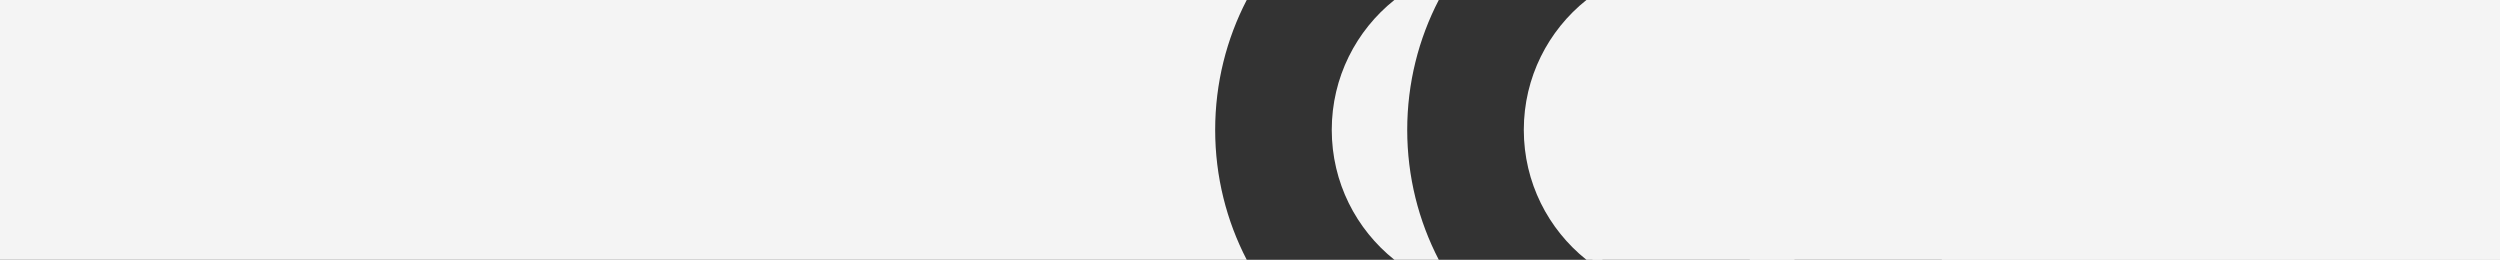
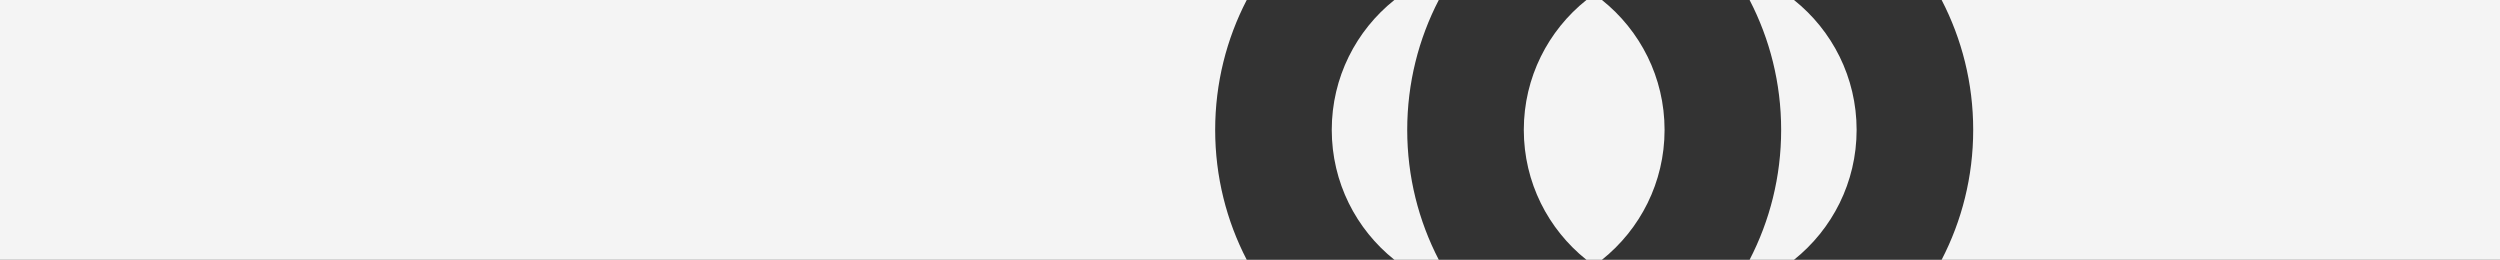
<svg xmlns="http://www.w3.org/2000/svg" width="5168" height="537" viewBox="0 0 5168 537" fill="none">
  <rect x="0" y="0" width="5168" height="537" fill="#333333" stroke="none" />
-   <path fill-rule="evenodd" clip-rule="evenodd" d="M3279.42 537H3311.58C3390.49 474.024 3441 377.095 3441 268.5C3441 159.904 3390.49 62.976 3311.58 0H3279.42C3200.51 62.976 3150 159.904 3150 268.5C3150 377.095 3200.51 474.024 3279.42 537ZM3708.58 0H3616.76C3658.45 80.399 3682 171.702 3682 268.5C3682 365.298 3658.45 456.601 3616.76 537H3708.58C3787.49 474.024 3838 377.095 3838 268.5C3838 159.904 3787.49 62.976 3708.58 0ZM4013.76 537C4055.45 456.601 4079 365.298 4079 268.5C4079 171.702 4055.45 80.399 4013.76 0H5168V537H4013.76ZM2974.24 537C2932.55 456.601 2909 365.298 2909 268.5C2909 171.702 2932.55 80.399 2974.24 0H2882.42C2803.51 62.976 2753 159.904 2753 268.5C2753 377.095 2803.51 474.024 2882.42 537H2974.24ZM2512 268.5C2512 365.298 2535.55 456.601 2577.24 537H0V0H2577.24C2535.55 80.399 2512 171.702 2512 268.5Z" fill="#F4F4F4" />
-   <path d="M3292 0H5168V537H3292V0Z" fill="#F4F4F4" />
+   <path fill-rule="evenodd" clip-rule="evenodd" d="M3279.42 537H3311.58C3390.49 474.024 3441 377.095 3441 268.5C3441 159.904 3390.49 62.976 3311.58 0H3279.42C3200.51 62.976 3150 159.904 3150 268.5C3150 377.095 3200.51 474.024 3279.42 537ZM3708.58 0H3616.76C3658.45 80.399 3682 171.702 3682 268.5C3682 365.298 3658.45 456.601 3616.76 537H3708.58C3787.49 474.024 3838 377.095 3838 268.5C3838 159.904 3787.49 62.976 3708.58 0ZM4013.76 537C4055.45 456.601 4079 365.298 4079 268.5C4079 171.702 4055.45 80.399 4013.76 0H5168V537ZM2974.24 537C2932.55 456.601 2909 365.298 2909 268.5C2909 171.702 2932.55 80.399 2974.24 0H2882.42C2803.51 62.976 2753 159.904 2753 268.5C2753 377.095 2803.51 474.024 2882.42 537H2974.24ZM2512 268.5C2512 365.298 2535.55 456.601 2577.24 537H0V0H2577.24C2535.55 80.399 2512 171.702 2512 268.5Z" fill="#F4F4F4" />
</svg>